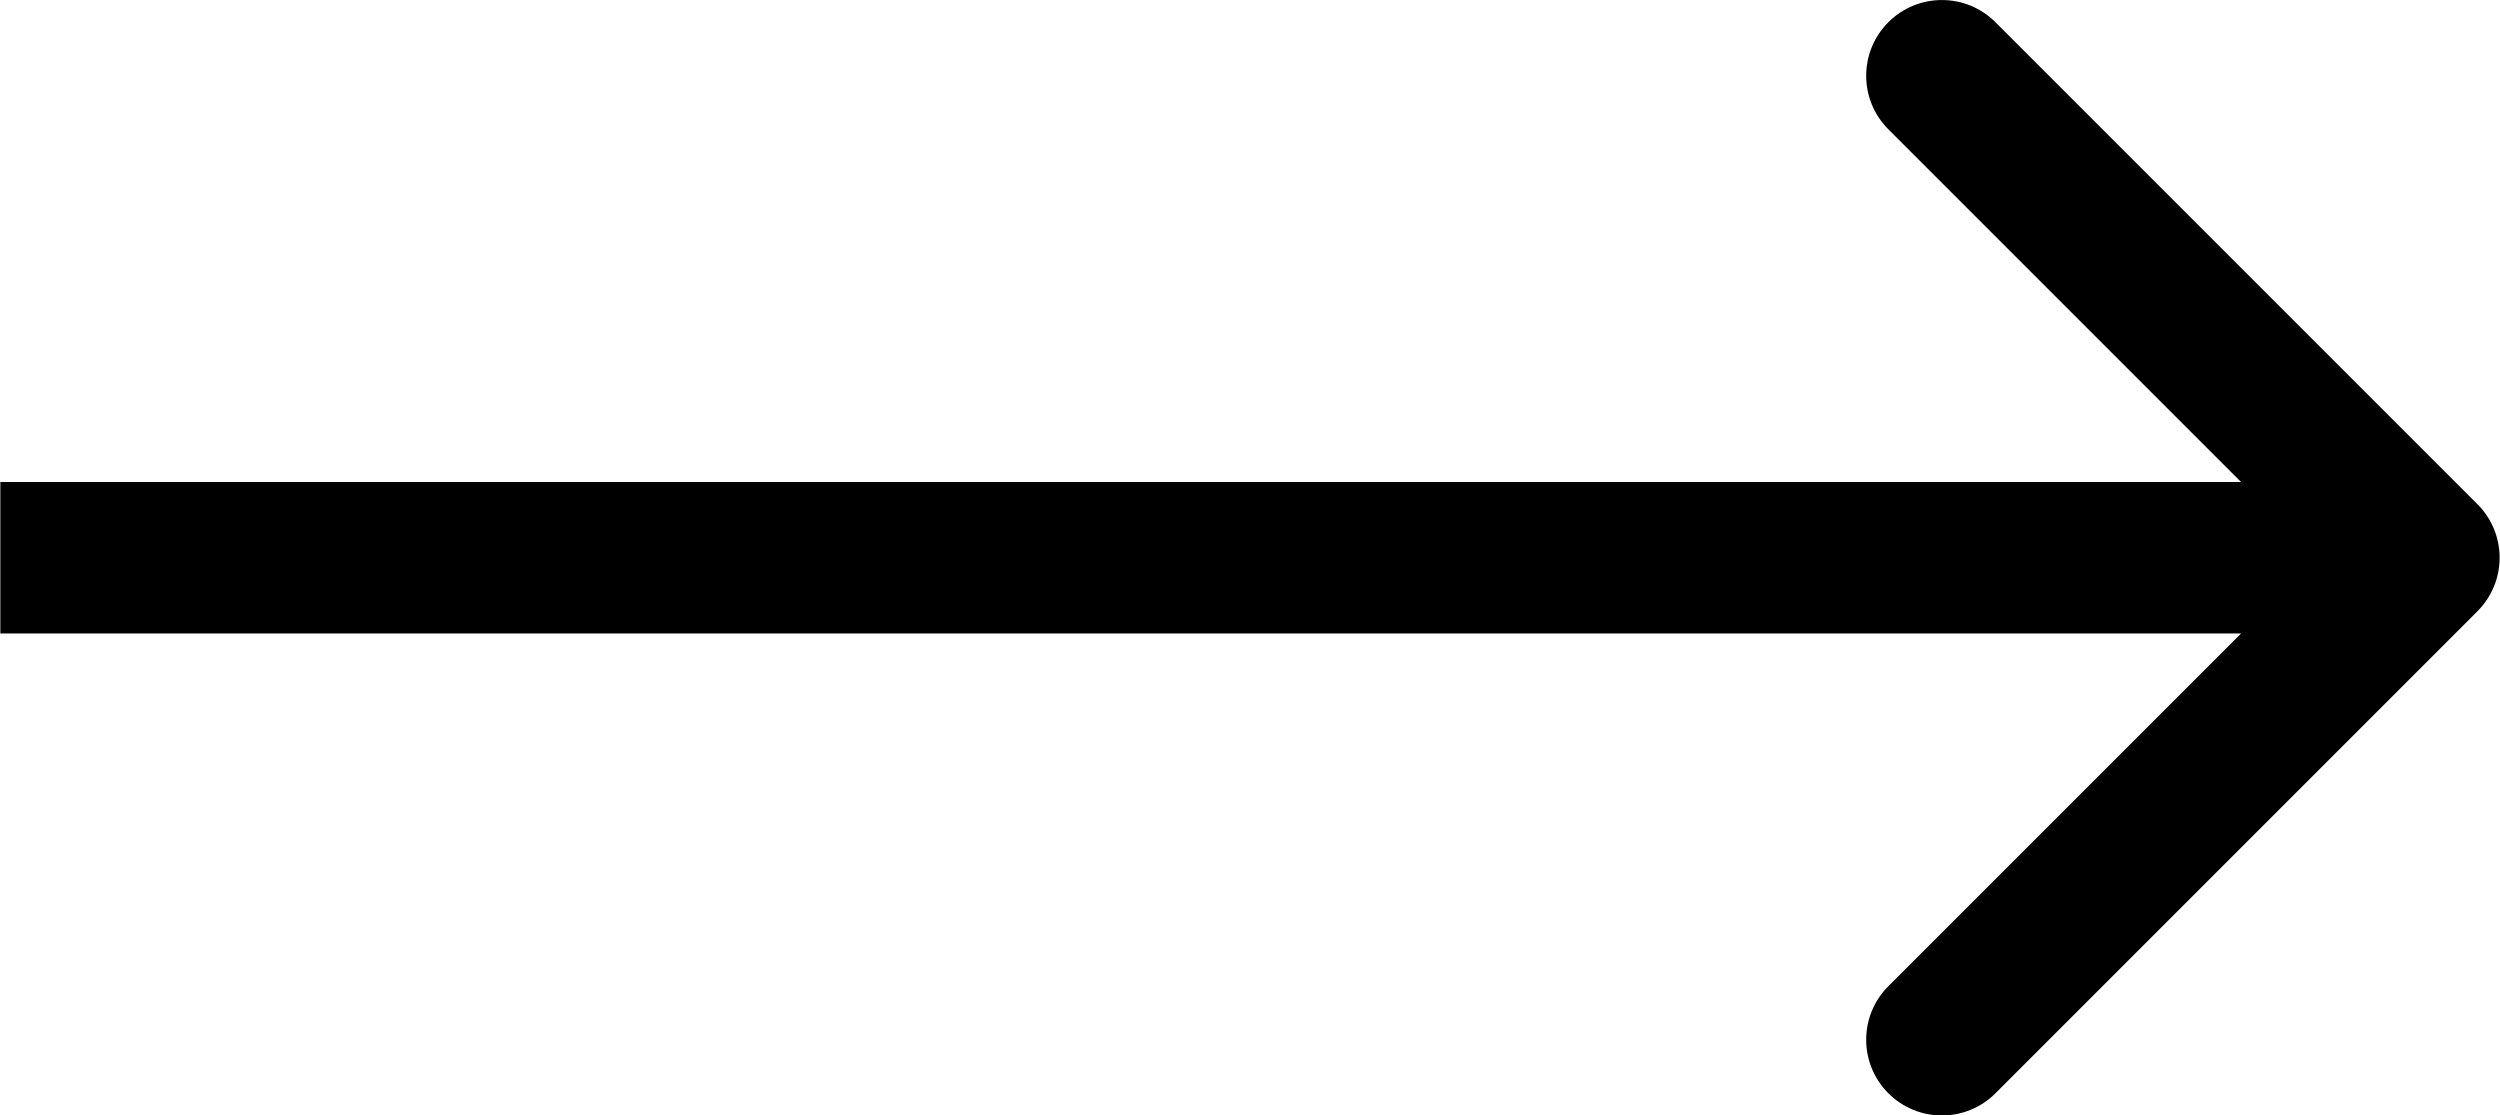
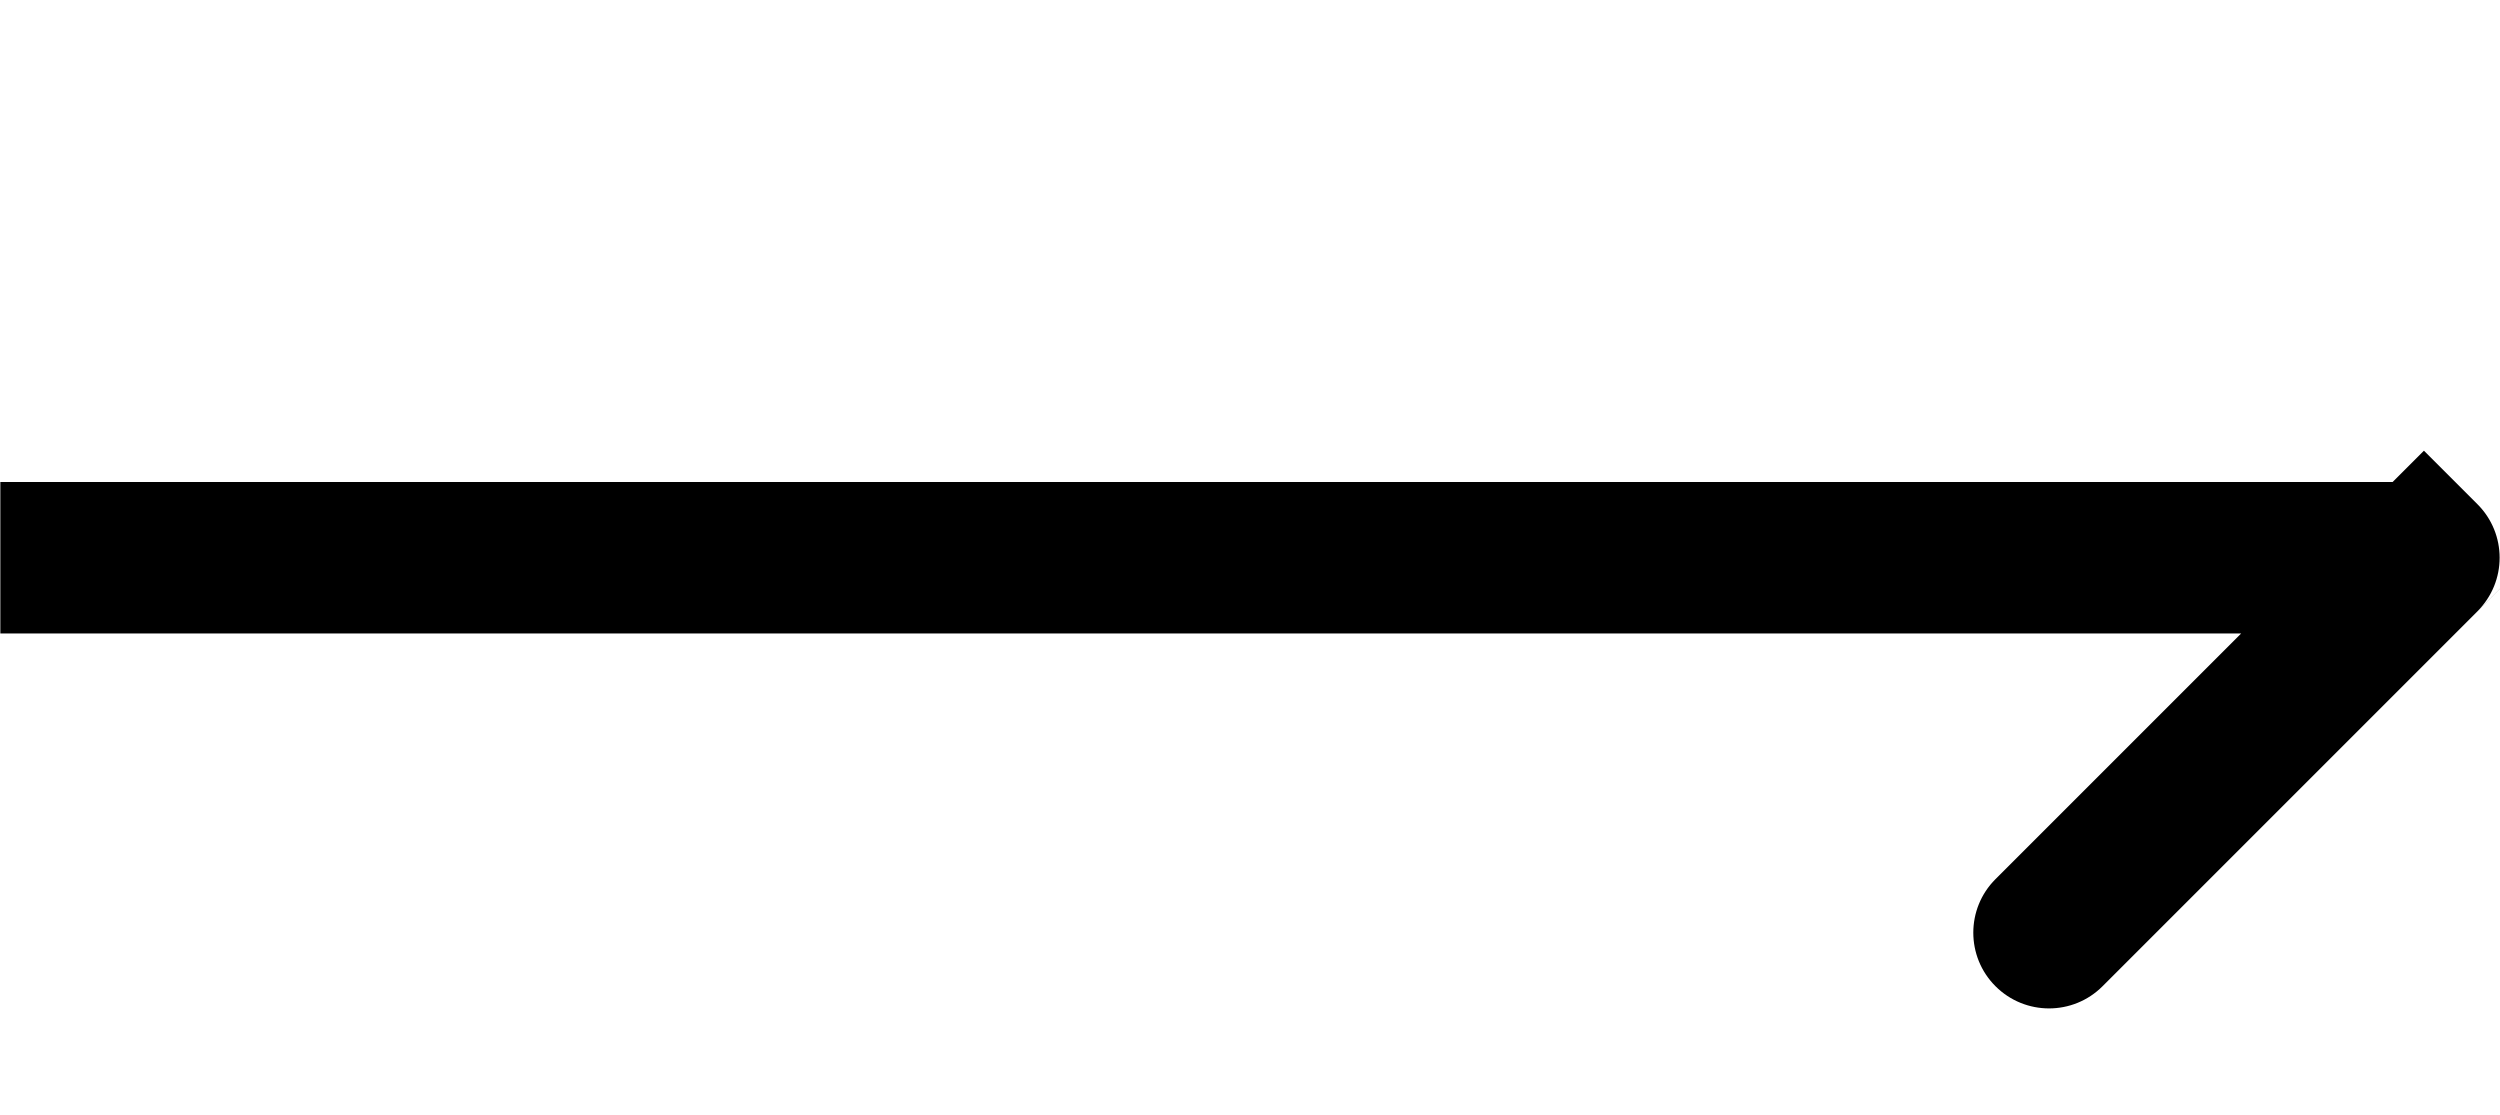
<svg xmlns="http://www.w3.org/2000/svg" xml:space="preserve" width="4.366mm" height="1.948mm" version="1.1" style="shape-rendering:geometricPrecision; text-rendering:geometricPrecision; image-rendering:optimizeQuality; fill-rule:evenodd; clip-rule:evenodd" viewBox="0 0 423.73 189.11">
  <defs>
    <style type="text/css"> .fil0 {fill:black;fill-rule:nonzero} </style>
  </defs>
  <g id="Слой_x0020_1">
-     <path class="fil0" d="M419.96 103.63c5.02,-5.01 5.02,-13.14 0,-18.15l-81.71 -81.71c-5.01,-5.02 -13.14,-5.02 -18.16,0 -5.01,5.01 -5.01,13.14 0,18.15l72.64 72.64 -72.64 72.64c-5.01,5.01 -5.01,13.14 0,18.15 5.02,5.02 13.15,5.02 18.16,0l81.71 -81.71zm-419.96 3.77l410.89 0 0 -25.68 -410.89 0 0 25.68z" />
+     <path class="fil0" d="M419.96 103.63c5.02,-5.01 5.02,-13.14 0,-18.15l-81.71 -81.71l72.64 72.64 -72.64 72.64c-5.01,5.01 -5.01,13.14 0,18.15 5.02,5.02 13.15,5.02 18.16,0l81.71 -81.71zm-419.96 3.77l410.89 0 0 -25.68 -410.89 0 0 25.68z" />
  </g>
</svg>